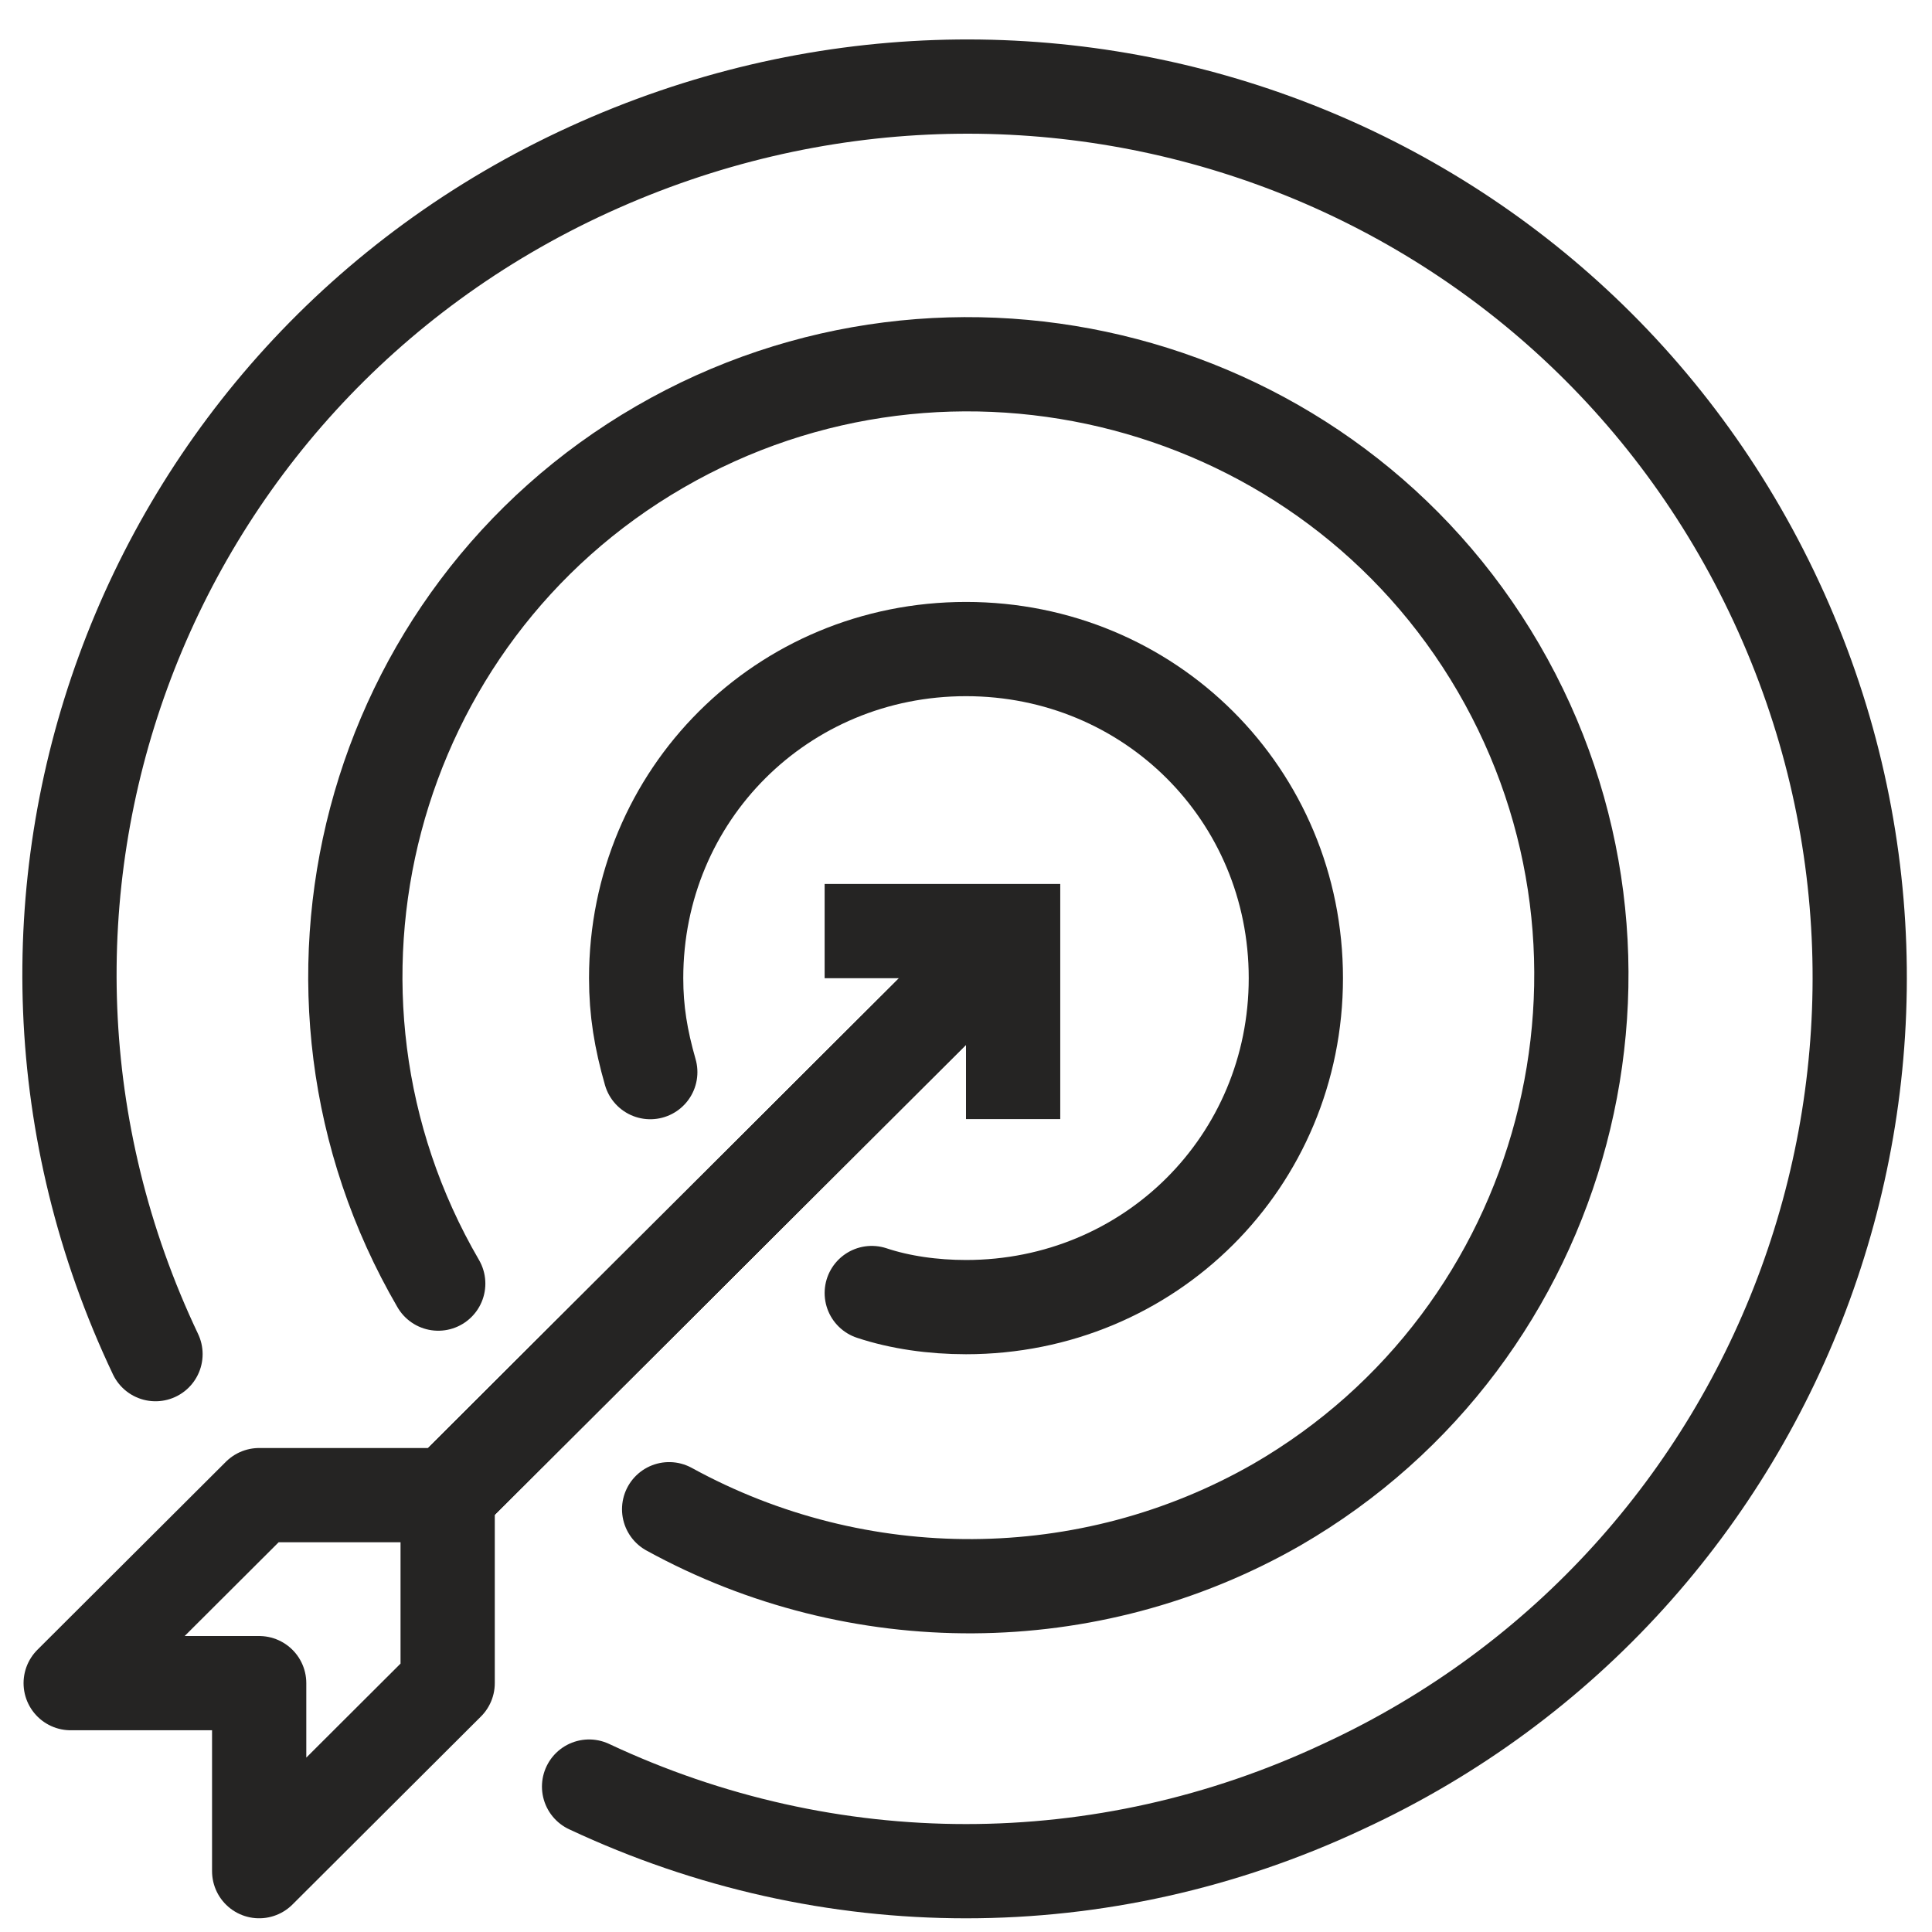
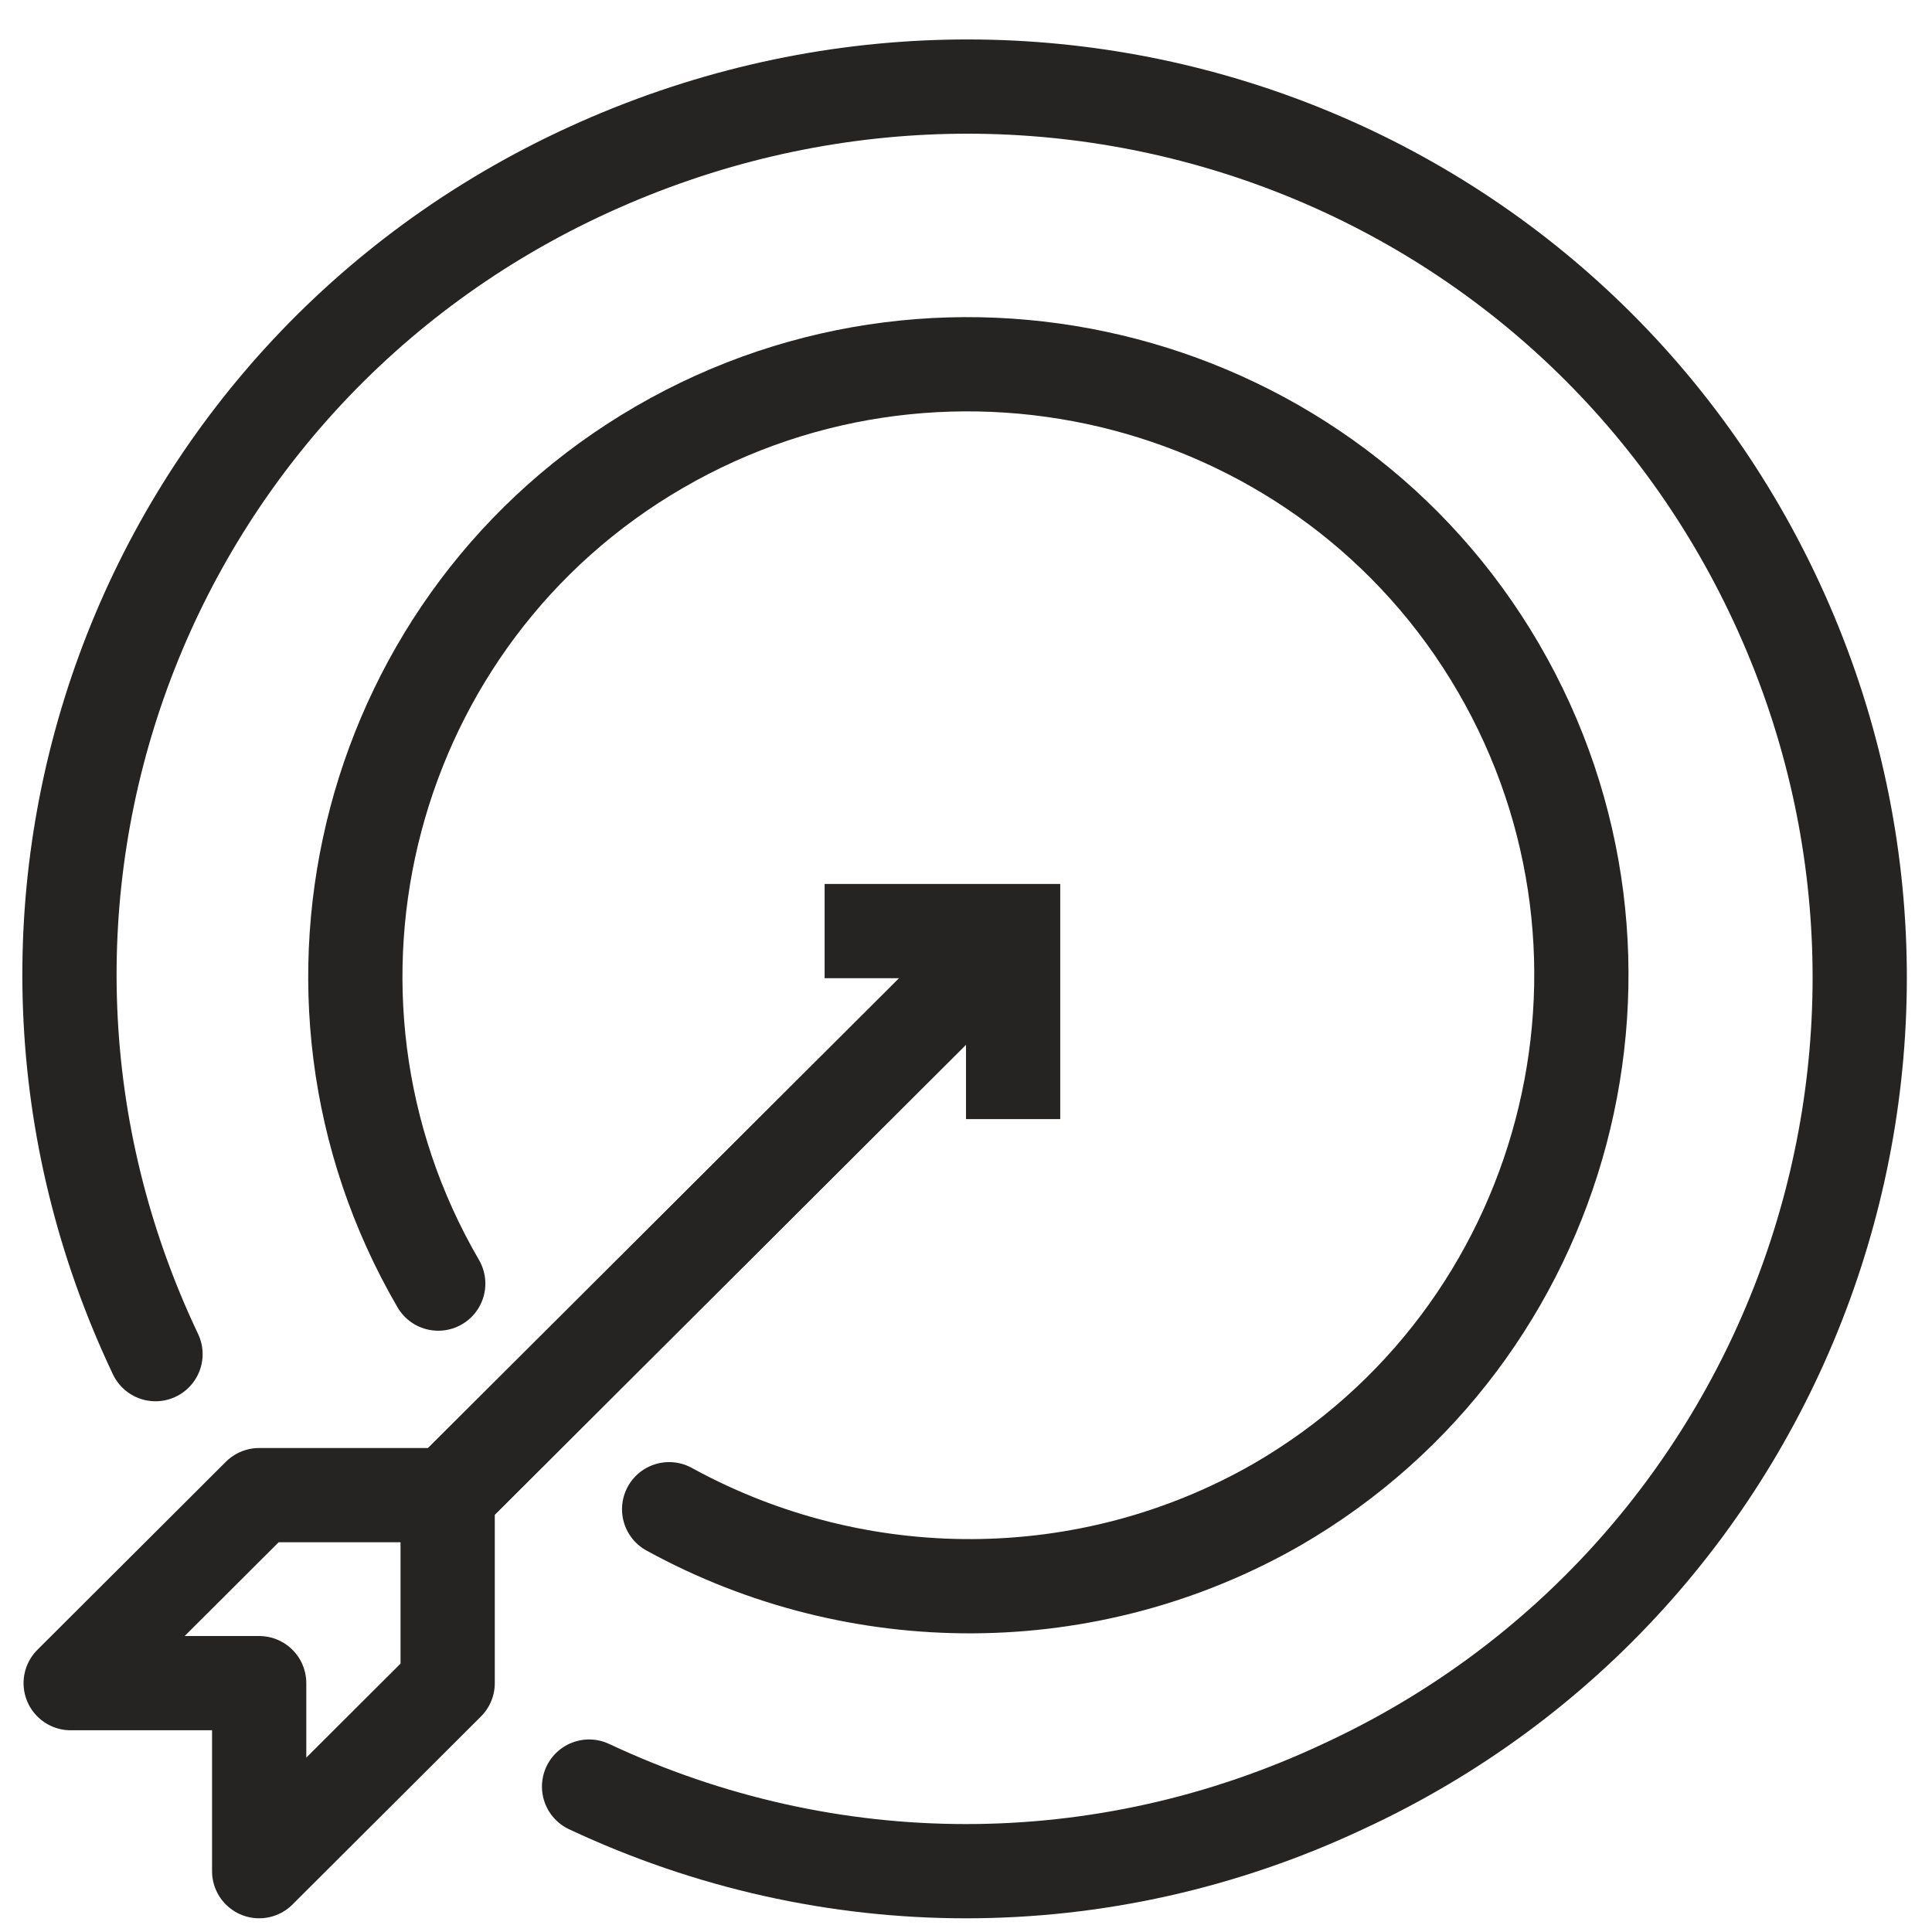
<svg xmlns="http://www.w3.org/2000/svg" width="41" height="41" viewBox="0 0 41 41" fill="none">
  <path d="M17.5 19.759H21.5V23.749" stroke="#252423" stroke-width="2" stroke-miterlimit="10" />
  <path d="M9.5 31.729L20.5 20.757" stroke="#252423" stroke-width="2" stroke-linejoin="round" />
  <path d="M9.5 31.729L20.5 20.757" stroke="#252423" stroke-width="2" stroke-linejoin="round" />
-   <path d="M9.5 31.729L20.5 20.757" stroke="#252423" stroke-width="2" stroke-linejoin="round" />
-   <path d="M9.5 31.729L21.5 19.759" stroke="#252423" stroke-width="2" stroke-linejoin="round" />
  <path d="M9.3 27.24C5.7 21.056 7.8 13.076 14 9.485C20.2 5.894 28.2 7.988 31.8 14.173C35.4 20.358 33.3 28.338 27.1 31.929C23.1 34.223 18.2 34.223 14.2 32.028" stroke="#252423" stroke-width="2" stroke-linecap="round" stroke-linejoin="round" />
-   <path d="M13.8 22.752C13.6 22.053 13.5 21.455 13.5 20.757C13.5 16.866 16.6 13.774 20.5 13.774C24.4 13.774 27.5 16.866 27.5 20.757C27.5 24.647 24.4 27.739 20.5 27.739C19.8 27.739 19.1 27.64 18.5 27.44" stroke="#252423" stroke-width="2" stroke-linecap="round" stroke-linejoin="round" />
  <path d="M3.3 28.737C-1.2 19.26 2.9 7.988 12.501 3.599C22.101 -0.79 33.3 3.3 37.7 12.777C42.1 22.253 38.001 33.525 28.5 37.914C23.401 40.308 17.601 40.308 12.501 37.914" stroke="#252423" stroke-width="2" stroke-linecap="round" stroke-linejoin="round" />
  <path d="M5.5 31.729L1.5 35.719H5.5V39.709L9.5 35.719V31.729H5.5Z" stroke="#252423" stroke-width="2" stroke-linejoin="round" />
</svg>